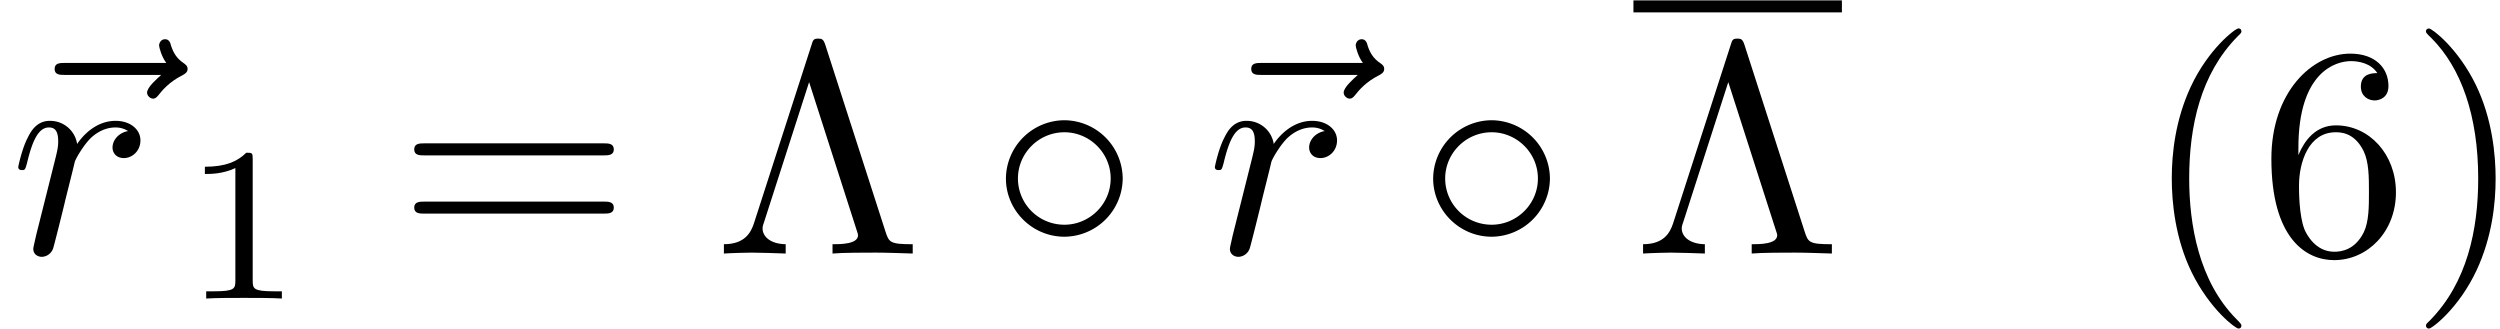
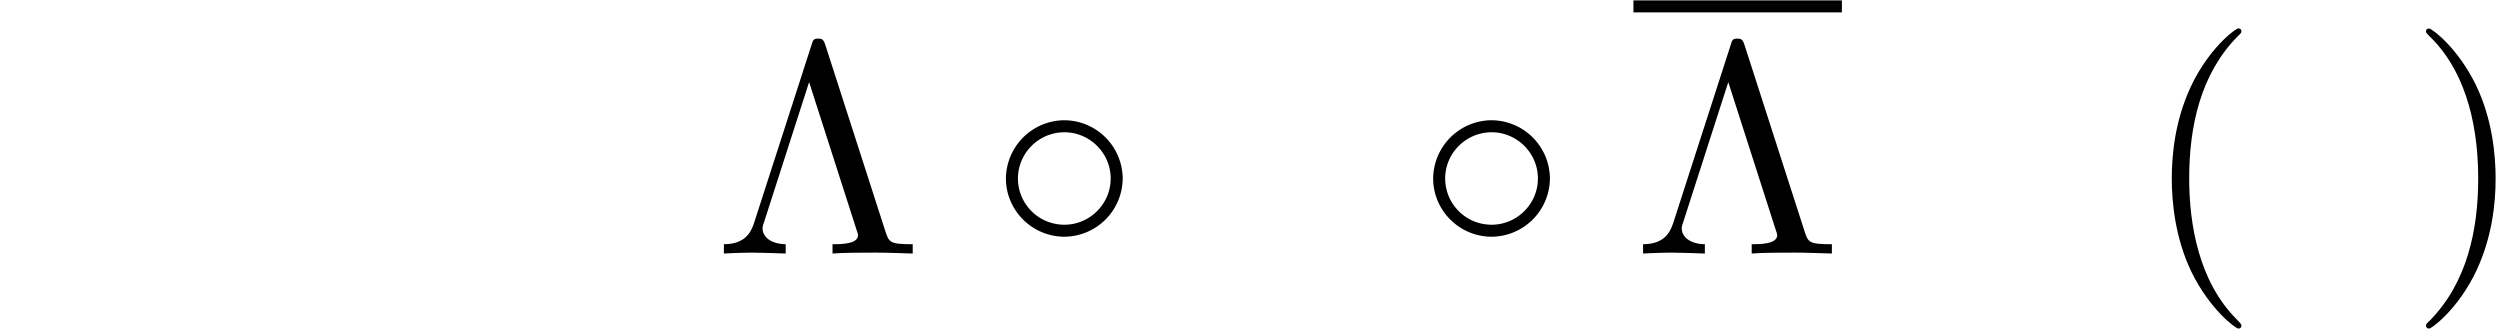
<svg xmlns="http://www.w3.org/2000/svg" xmlns:xlink="http://www.w3.org/1999/xlink" width="152" height="20" viewBox="1871.672 1483.638 90.859 11.955">
  <defs>
    <path id="g3-3" d="M4.036-7.582c-.065-.207-.13-.229-.25-.229-.175 0-.197.044-.251.23L1.44-1.092c-.11.327-.327.753-1.09.753V0c.36-.022.915-.033 1.014-.033.316 0 .894.022 1.232.033v-.338c-.589-.011-.84-.306-.84-.567 0-.055 0-.088.055-.24L3.447-6.23 5.171-.862c.054.153.054.175.054.197 0 .327-.643.327-.927.327V0C4.68-.033 5.455-.033 5.87-.033c.426 0 .916.022 1.342.033v-.338c-.83 0-.862-.066-.993-.47z" />
    <path id="g3-40" d="M3.61 2.618c0-.033 0-.054-.185-.24-1.363-1.374-1.712-3.436-1.712-5.105 0-1.898.414-3.797 1.756-5.16.142-.131.142-.153.142-.186 0-.076-.044-.109-.11-.109-.108 0-1.09.742-1.734 2.127-.556 1.2-.687 2.411-.687 3.328 0 .85.12 2.17.72 3.403.655 1.342 1.593 2.051 1.702 2.051.065 0 .109-.032.109-.109" />
    <path id="g3-41" d="M3.153-2.727c0-.851-.12-2.171-.72-3.404C1.778-7.473.84-8.18.73-8.18c-.066 0-.11.043-.11.108 0 .033 0 .055.208.251C1.9-6.742 2.52-5.007 2.52-2.727c0 1.865-.404 3.785-1.756 5.16-.142.13-.142.152-.142.185 0 .066.043.11.109.11.109 0 1.09-.743 1.734-2.128.557-1.2.688-2.41.688-3.327" />
-     <path id="g3-54" d="M1.44-3.578v-.262c0-2.76 1.353-3.153 1.91-3.153.26 0 .72.066.96.437-.165 0-.6 0-.6.49 0 .339.26.502.5.502.175 0 .503-.098.503-.523 0-.655-.48-1.178-1.386-1.178-1.396 0-2.869 1.407-2.869 3.818C.458-.535 1.724.24 2.738.24 3.95.24 4.985-.785 4.985-2.225c0-1.386-.97-2.433-2.181-2.433-.742 0-1.146.556-1.364 1.08M2.738-.065c-.687 0-1.014-.655-1.08-.819-.196-.512-.196-1.385-.196-1.581 0-.851.349-1.942 1.33-1.942.175 0 .677 0 1.015.676.197.404.197.96.197 1.495 0 .523 0 1.069-.186 1.461-.327.655-.829.71-1.08.71" />
-     <path id="g3-61" d="M7.495-3.567c.163 0 .37 0 .37-.218s-.207-.219-.36-.219H.971c-.153 0-.36 0-.36.219s.207.218.37.218zm.01 2.116c.153 0 .36 0 .36-.218s-.207-.218-.37-.218H.982c-.164 0-.371 0-.371.218s.207.218.36.218z" />
-     <path id="g1-114" d="M.96-.644c-.033.164-.098.415-.098.47 0 .196.153.294.316.294a.45.45 0 0 0 .404-.305c.022-.044.393-1.528.436-1.724.087-.36.284-1.124.35-1.418.043-.142.348-.655.61-.895.087-.076.404-.36.873-.36.284 0 .447.131.458.131-.327.055-.567.316-.567.6 0 .175.12.382.414.382s.6-.251.6-.644c0-.382-.349-.709-.905-.709-.71 0-1.19.535-1.396.84a.99.99 0 0 0-.993-.84c-.502 0-.71.426-.807.622-.197.37-.339 1.025-.339 1.058 0 .11.11.11.131.11.11 0 .12-.012.186-.252.185-.774.403-1.298.796-1.298.186 0 .338.087.338.502 0 .23-.032.35-.174.916z" />
-     <path id="g1-126" d="M5.858-6.49c-.153.14-.513.446-.513.643 0 .109.11.218.219.218.098 0 .152-.076.207-.142.13-.164.382-.469.862-.709.076-.044.185-.098.185-.23 0-.108-.076-.163-.153-.217-.24-.164-.36-.36-.447-.622-.022-.098-.065-.24-.218-.24s-.218.142-.218.229c0 .055.087.404.262.633H2.367c-.185 0-.382 0-.382.218s.197.218.382.218z" />
    <path id="g0-14" d="M4.844-2.727a2.133 2.133 0 0 0-2.117-2.117A2.136 2.136 0 0 0 .6-2.727c0 1.156.95 2.116 2.127 2.116a2.133 2.133 0 0 0 2.117-2.116m-2.117 1.68c-.949 0-1.69-.764-1.69-1.68s.752-1.68 1.69-1.68c.906 0 1.68.742 1.68 1.68s-.774 1.68-1.68 1.68" />
-     <path id="g2-49" d="M2.503-5.077c0-.215-.016-.223-.232-.223-.326.319-.749.51-1.506.51v.263c.215 0 .646 0 1.108-.215v4.088c0 .295-.024.391-.781.391H.813V0c.327-.024 1.012-.024 1.37-.024s1.053 0 1.38.024v-.263h-.28c-.756 0-.78-.096-.78-.39z" />
  </defs>
  <g id="page1">
    <use xlink:href="#g1-126" x="1871.672" y="1492.852" />
    <use xlink:href="#g1-114" x="1872.02" y="1492.852" />
    <use xlink:href="#g2-49" x="1878.353" y="1494.488" />
    <use xlink:href="#g3-61" x="1886.115" y="1492.852" />
    <use xlink:href="#g3-3" x="1897.631" y="1492.852" />
    <use xlink:href="#g0-14" x="1907.631" y="1492.852" />
    <use xlink:href="#g1-126" x="1915.161" y="1492.852" />
    <use xlink:href="#g1-114" x="1915.509" y="1492.852" />
    <use xlink:href="#g0-14" x="1923.158" y="1492.852" />
    <path d="M1931.037 1483.652h7.576v.436h-7.576z" />
    <use xlink:href="#g3-3" x="1931.037" y="1492.852" />
    <use xlink:href="#g3-40" x="1949.522" y="1492.852" />
    <use xlink:href="#g3-54" x="1953.764" y="1492.852" />
    <use xlink:href="#g3-41" x="1959.219" y="1492.852" />
  </g>
  <script type="text/ecmascript">if(window.parent.postMessage)window.parent.postMessage("3.43941|114|15|"+window.location,"*");</script>
</svg>